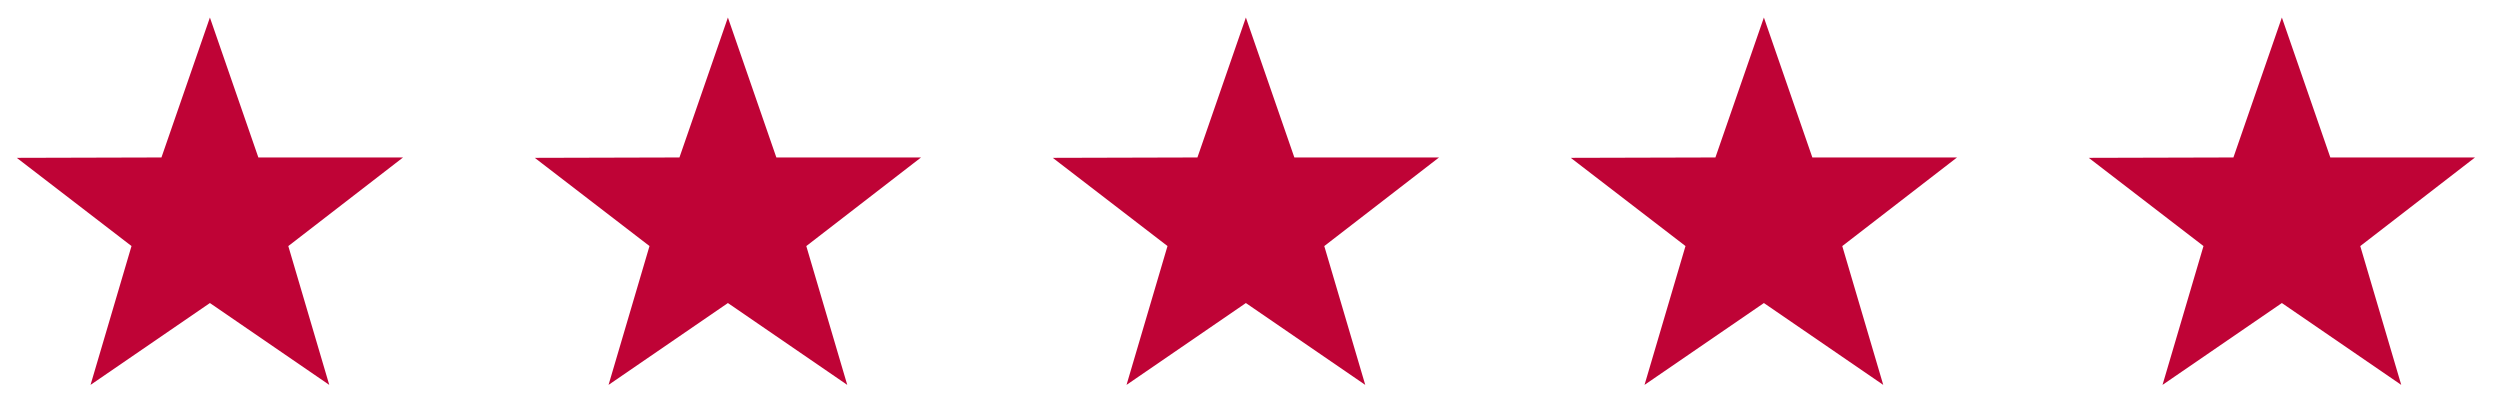
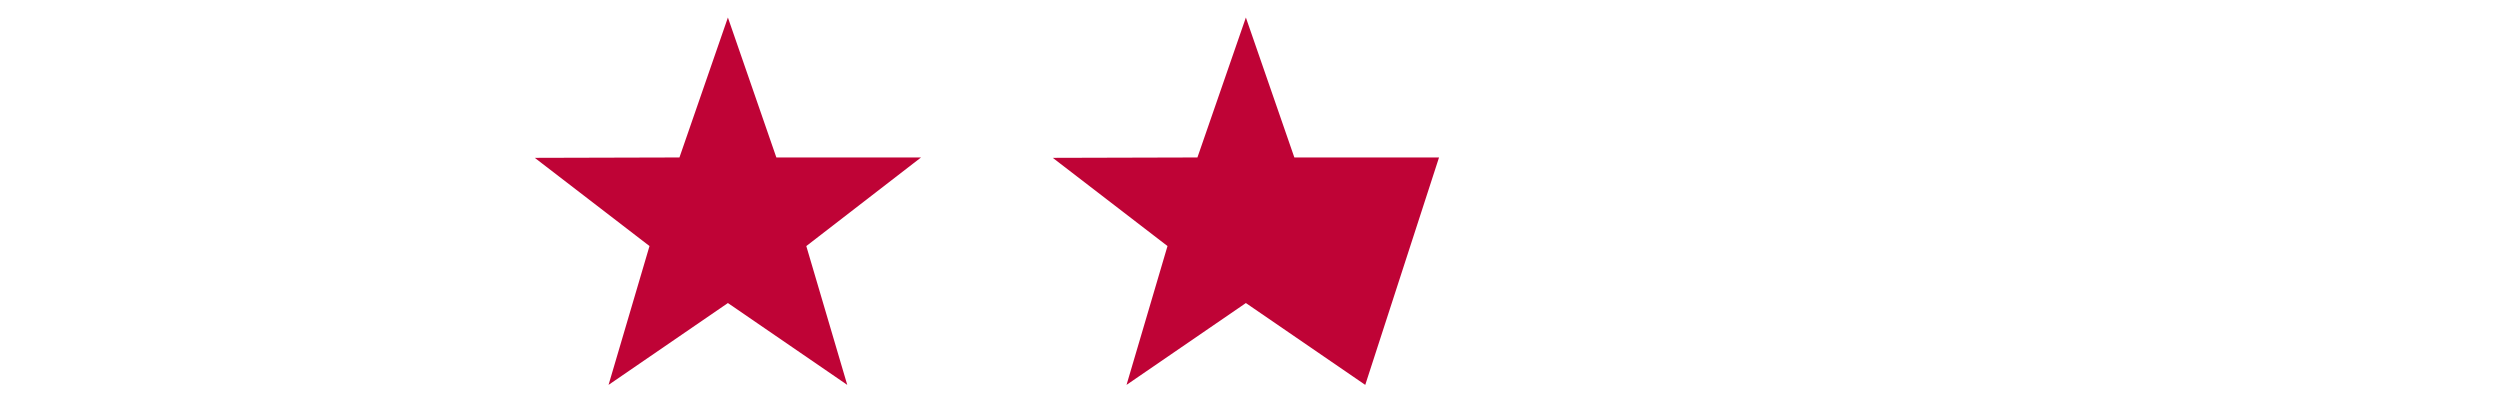
<svg xmlns="http://www.w3.org/2000/svg" width="131" height="22" viewBox="0 0 131 22" fill="none">
-   <path d="M21.119 8.251H13.538L10.999 0.918L8.46 8.251L0.879 8.271L6.891 12.893L4.744 20.168L10.999 15.879L17.253 20.168L15.107 12.894L21.119 8.251Z" fill="#BF0336" />
  <path d="M48.262 8.251H40.681L38.142 0.918L35.603 8.251L28.022 8.271L34.034 12.893L31.888 20.168L38.142 15.879L44.396 20.168L42.25 12.894L48.262 8.251Z" fill="#BF0336" />
-   <path d="M75.405 8.251H67.824L65.284 0.918L62.745 8.251L55.165 8.271L61.177 12.893L59.03 20.168L65.284 15.879L71.539 20.168L69.392 12.894L75.405 8.251Z" fill="#BF0336" />
-   <path d="M102.548 8.251H94.967L92.428 0.918L89.888 8.251L82.308 8.271L88.32 12.893L86.173 20.168L92.428 15.879L98.682 20.168L96.535 12.894L102.548 8.251Z" fill="#BF0336" />
-   <path d="M129.69 8.251H122.109L119.57 0.918L117.031 8.251L109.45 8.271L115.463 12.893L113.316 20.168L119.57 15.879L125.825 20.168L123.678 12.894L129.69 8.251Z" fill="#BF0336" />
+   <path d="M75.405 8.251H67.824L65.284 0.918L62.745 8.251L55.165 8.271L61.177 12.893L59.03 20.168L65.284 15.879L71.539 20.168L75.405 8.251Z" fill="#BF0336" />
</svg>